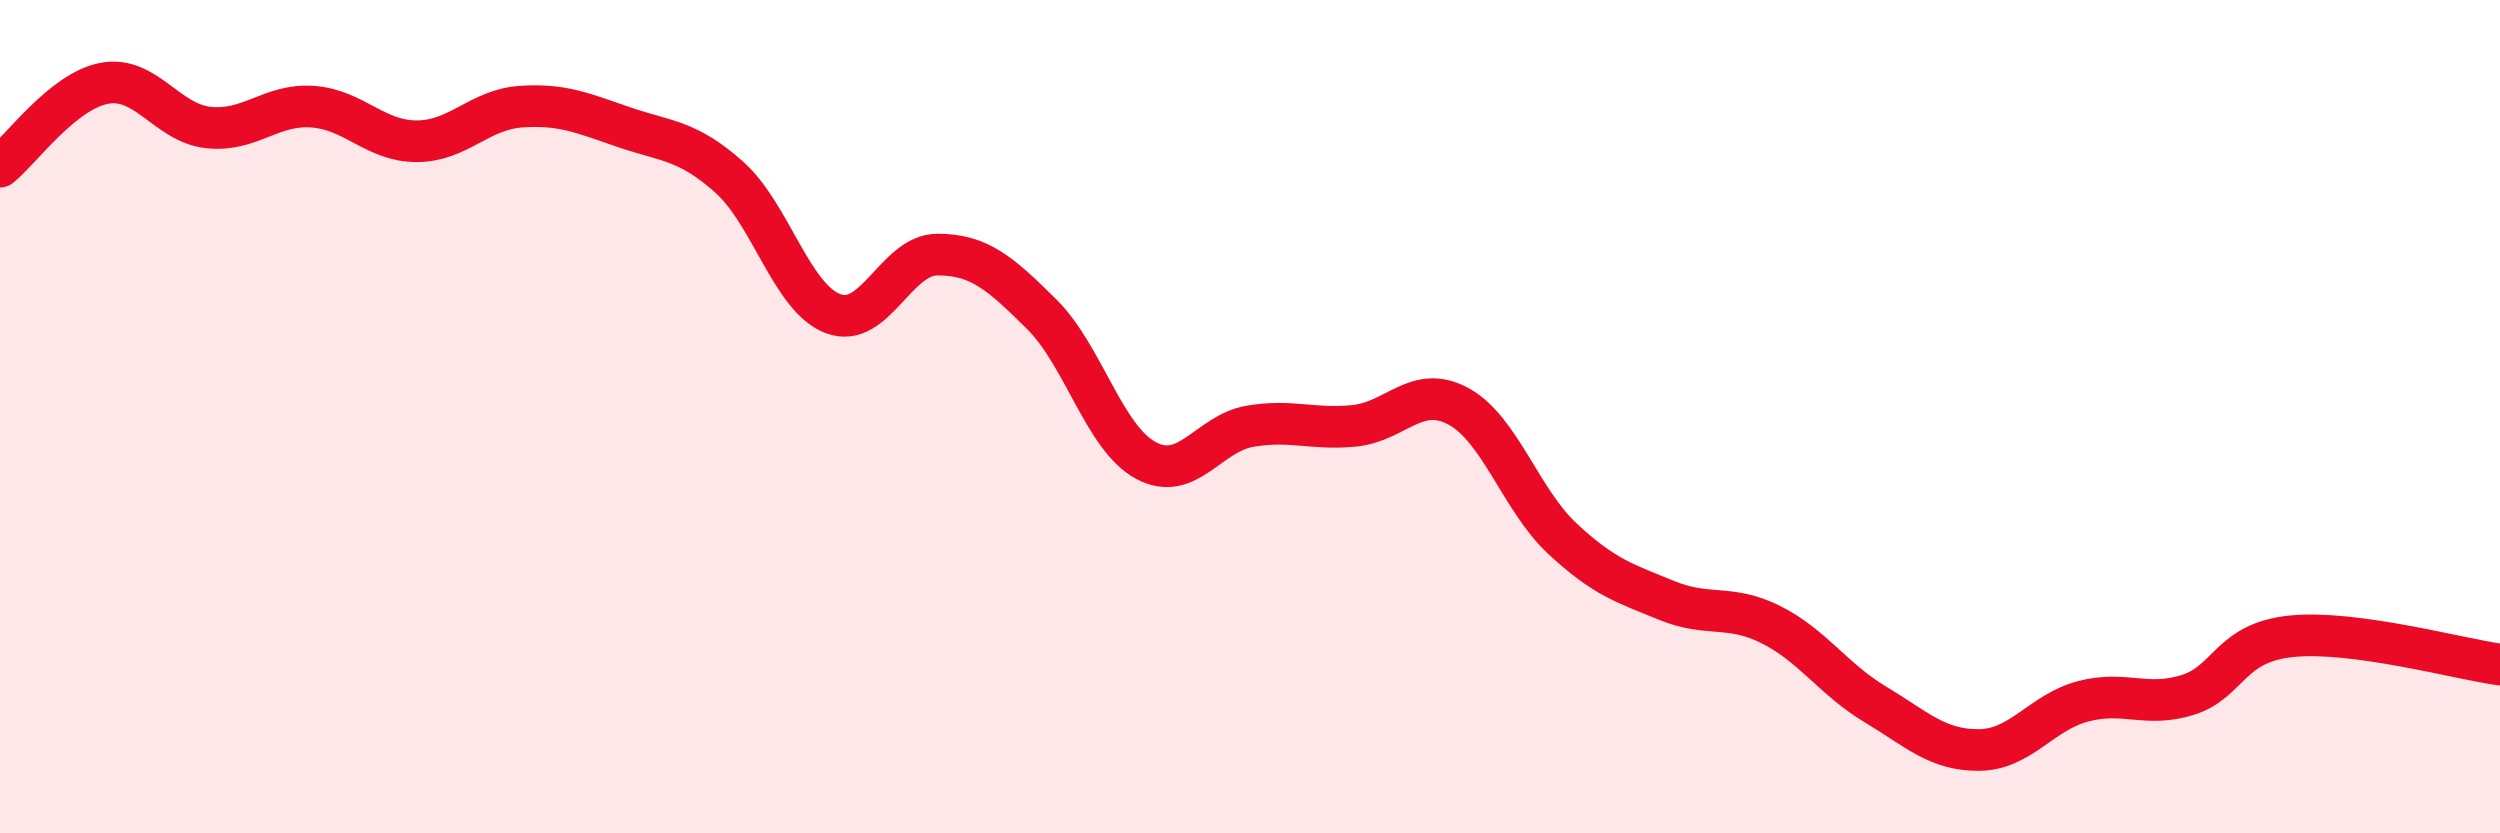
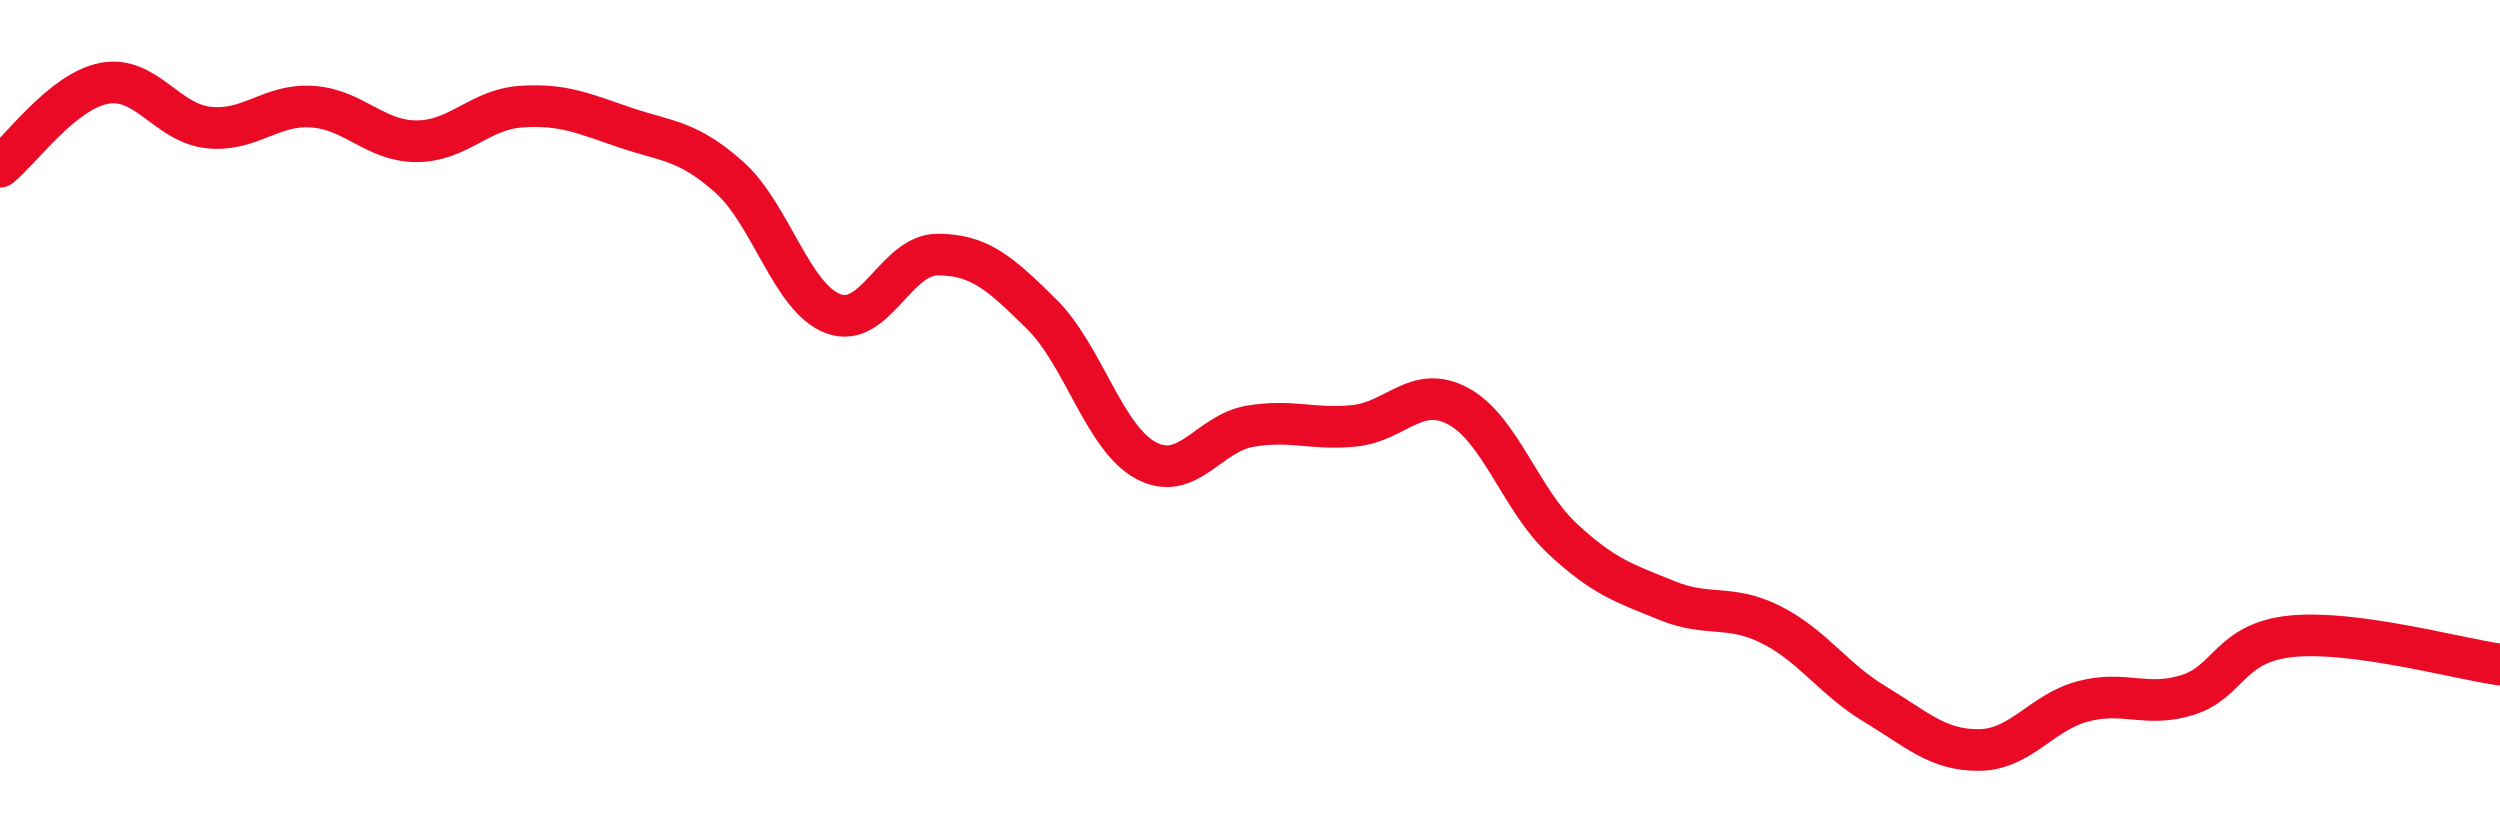
<svg xmlns="http://www.w3.org/2000/svg" width="60" height="20" viewBox="0 0 60 20">
-   <path d="M 0,4 C 0.5,3.6 1.5,2.19 2.5,2 C 3.5,1.81 4,2.95 5,3.06 C 6,3.17 6.5,2.49 7.5,2.56 C 8.5,2.63 9,3.39 10,3.39 C 11,3.39 11.5,2.63 12.5,2.56 C 13.5,2.49 14,2.72 15,3.06 C 16,3.4 16.5,3.36 17.5,4.25 C 18.5,5.14 19,7.16 20,7.53 C 21,7.9 21.5,6.11 22.5,6.11 C 23.5,6.11 24,6.55 25,7.54 C 26,8.53 26.5,10.51 27.5,11.05 C 28.5,11.59 29,10.4 30,10.23 C 31,10.06 31.5,10.32 32.5,10.22 C 33.5,10.12 34,9.21 35,9.75 C 36,10.29 36.5,12 37.5,12.93 C 38.5,13.86 39,14 40,14.41 C 41,14.82 41.5,14.49 42.5,14.99 C 43.5,15.49 44,16.3 45,16.9 C 46,17.5 46.5,18.01 47.5,18 C 48.5,17.99 49,17.09 50,16.83 C 51,16.57 51.5,16.99 52.5,16.68 C 53.5,16.37 53.5,15.42 55,15.27 C 56.5,15.12 59,15.81 60,15.95L60 20L0 20Z" fill="#EB0A25" opacity="0.1" stroke-linecap="round" stroke-linejoin="round" />
  <path d="M 0,4 C 0.5,3.6 1.5,2.19 2.5,2 C 3.5,1.81 4,2.95 5,3.06 C 6,3.17 6.5,2.49 7.5,2.56 C 8.5,2.63 9,3.39 10,3.39 C 11,3.39 11.5,2.63 12.5,2.56 C 13.5,2.49 14,2.72 15,3.06 C 16,3.4 16.5,3.36 17.5,4.25 C 18.5,5.14 19,7.16 20,7.53 C 21,7.9 21.5,6.11 22.5,6.11 C 23.5,6.11 24,6.55 25,7.54 C 26,8.53 26.5,10.51 27.5,11.05 C 28.5,11.59 29,10.4 30,10.23 C 31,10.06 31.5,10.32 32.5,10.22 C 33.5,10.12 34,9.21 35,9.75 C 36,10.29 36.5,12 37.5,12.93 C 38.5,13.86 39,14 40,14.41 C 41,14.82 41.5,14.49 42.5,14.99 C 43.5,15.49 44,16.3 45,16.9 C 46,17.5 46.5,18.01 47.5,18 C 48.5,17.99 49,17.09 50,16.83 C 51,16.57 51.5,16.99 52.5,16.68 C 53.5,16.37 53.5,15.42 55,15.27 C 56.5,15.12 59,15.81 60,15.95" stroke="#EB0A25" stroke-width="1" fill="none" stroke-linecap="round" stroke-linejoin="round" />
</svg>